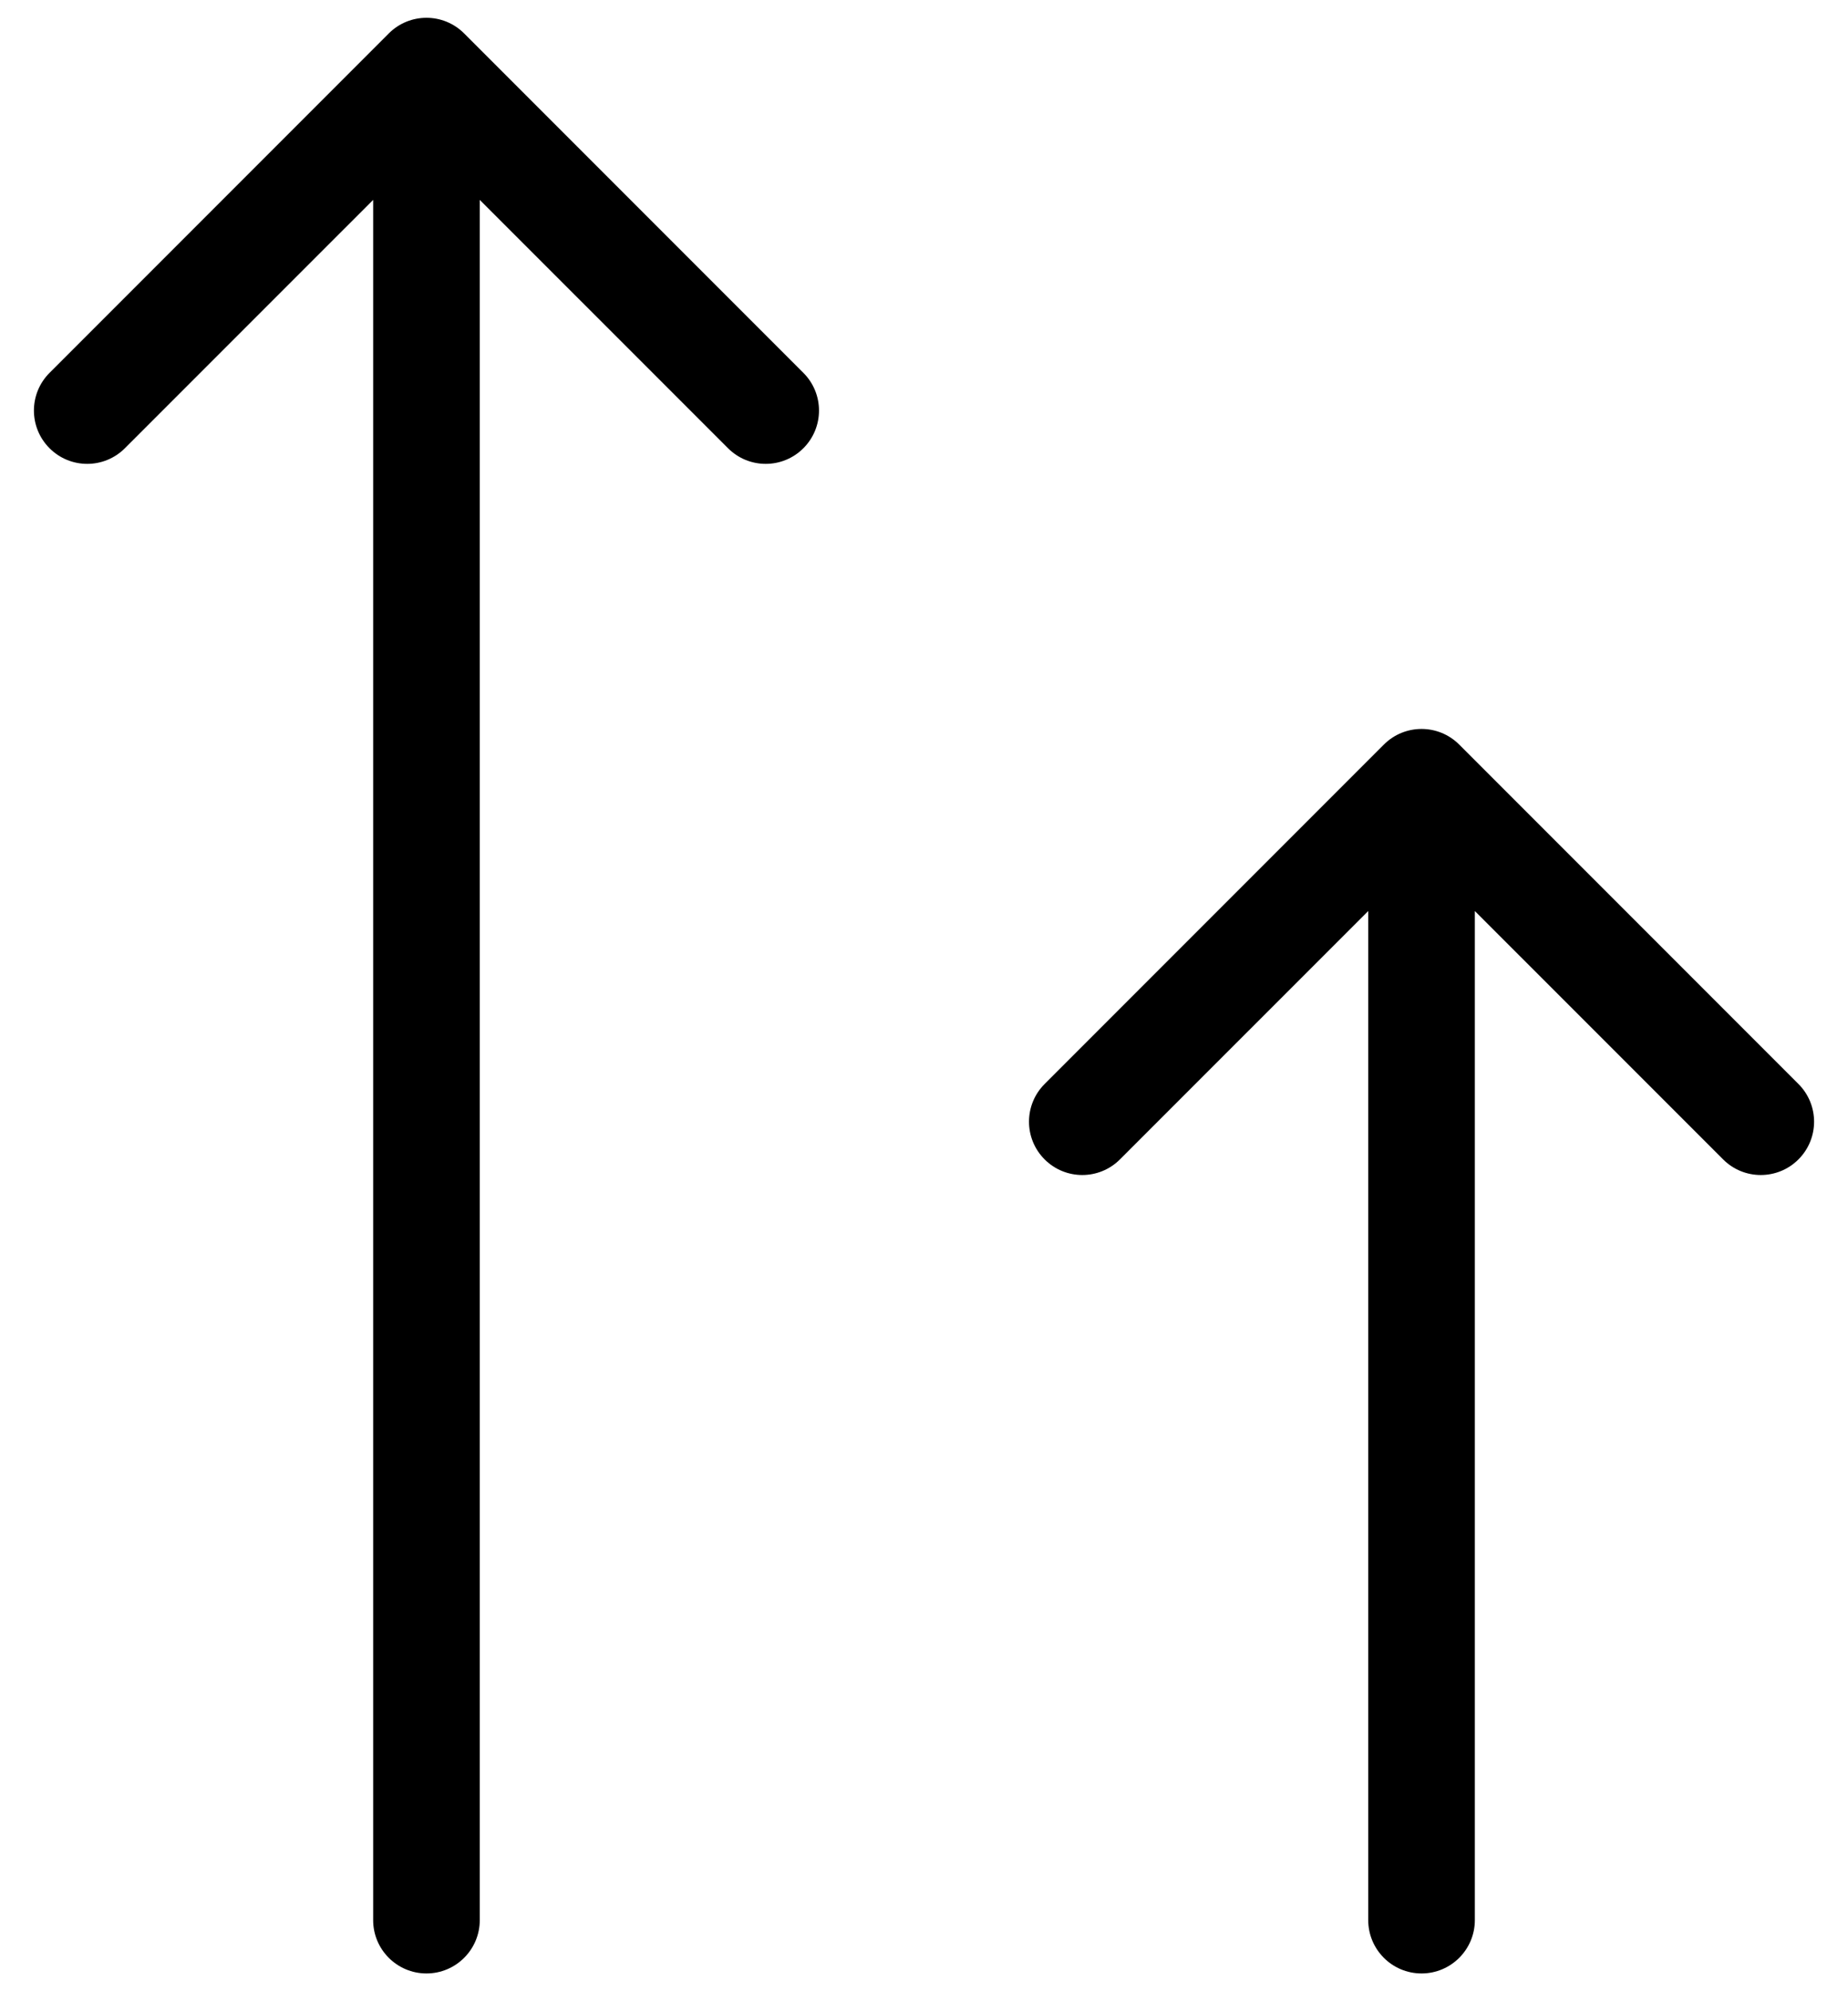
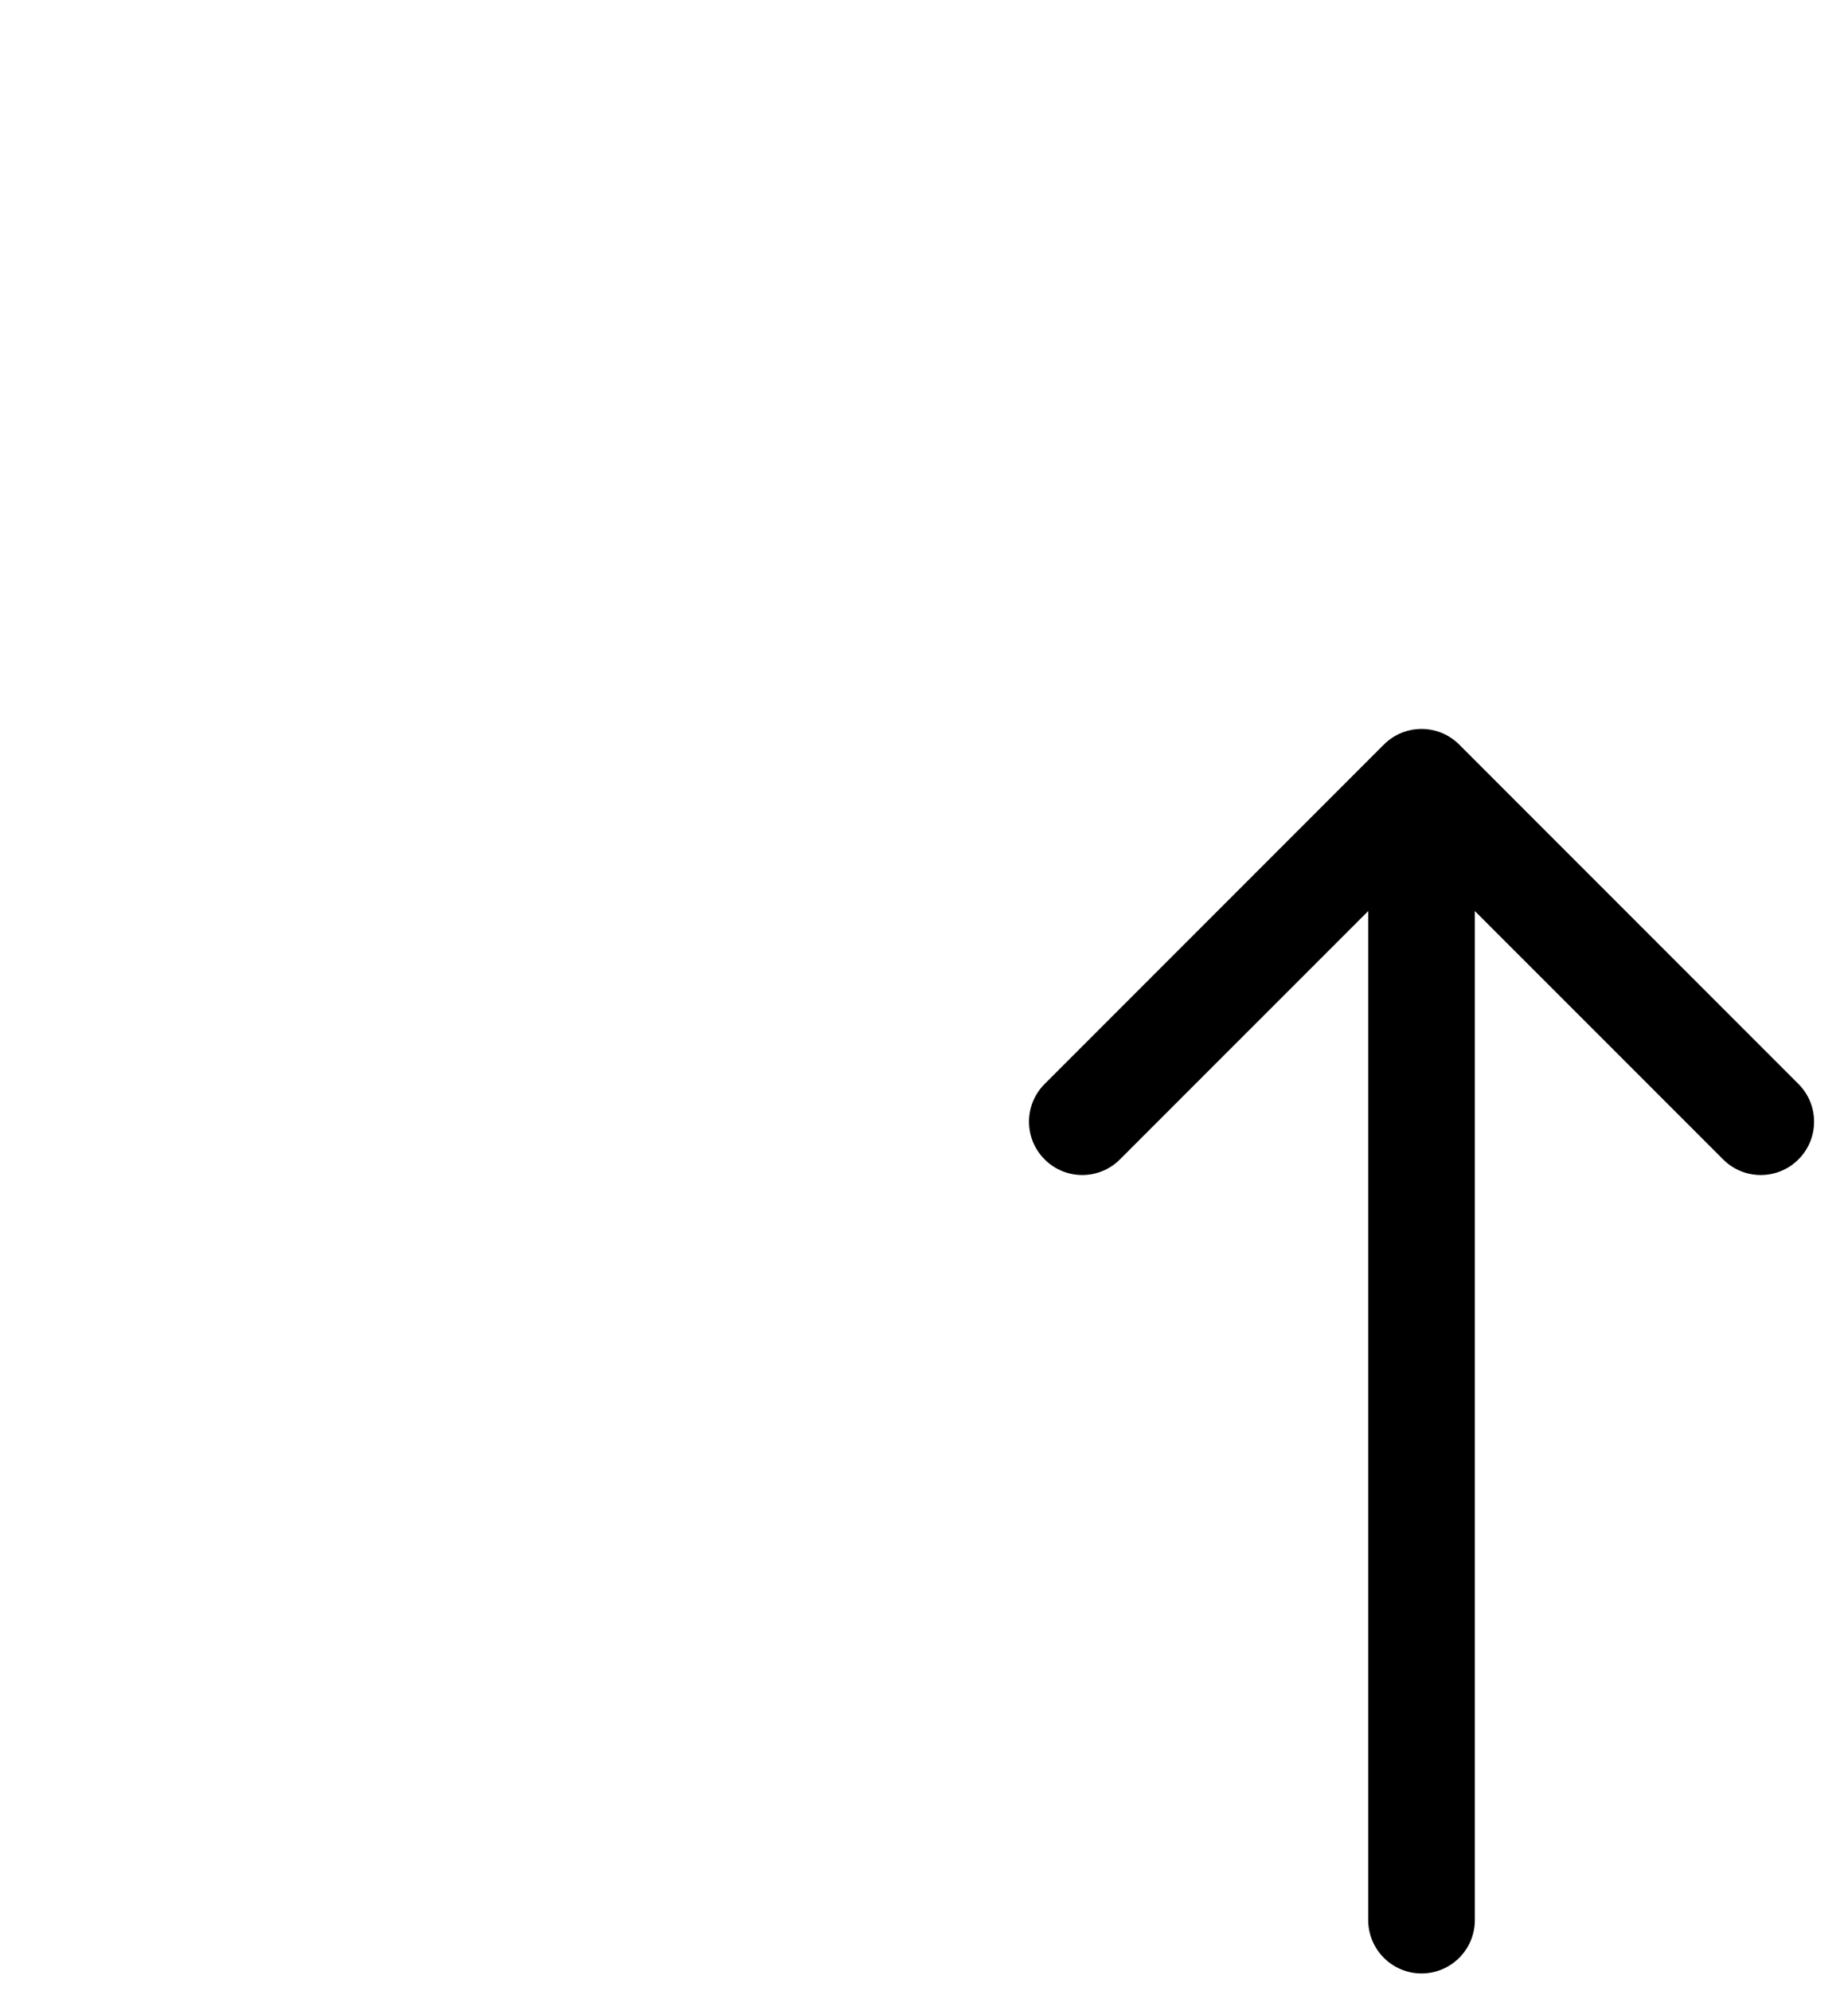
<svg xmlns="http://www.w3.org/2000/svg" width="26" height="28" viewBox="0 0 26 28" fill="none">
-   <path d="M5.25 27C5.25 27.414 5.586 27.75 6 27.75C6.414 27.75 6.75 27.414 6.75 27L5.25 27ZM6.53 0.47C6.237 0.177 5.763 0.177 5.47 0.47L0.697 5.243C0.404 5.536 0.404 6.01 0.697 6.303C0.99 6.596 1.464 6.596 1.757 6.303L6 2.061L10.243 6.303C10.536 6.596 11.01 6.596 11.303 6.303C11.596 6.01 11.596 5.536 11.303 5.243L6.53 0.47ZM6.75 27L6.75 1L5.25 1L5.25 27L6.75 27Z" fill="black" />
  <path d="M19.25 27C19.25 27.414 19.586 27.75 20 27.75C20.414 27.75 20.75 27.414 20.75 27L19.25 27ZM20.53 10.47C20.237 10.177 19.763 10.177 19.47 10.47L14.697 15.243C14.404 15.536 14.404 16.01 14.697 16.303C14.99 16.596 15.464 16.596 15.757 16.303L20 12.061L24.243 16.303C24.535 16.596 25.01 16.596 25.303 16.303C25.596 16.01 25.596 15.536 25.303 15.243L20.53 10.47ZM20.75 27L20.75 11L19.25 11L19.25 27L20.75 27Z" fill="black" />
</svg>